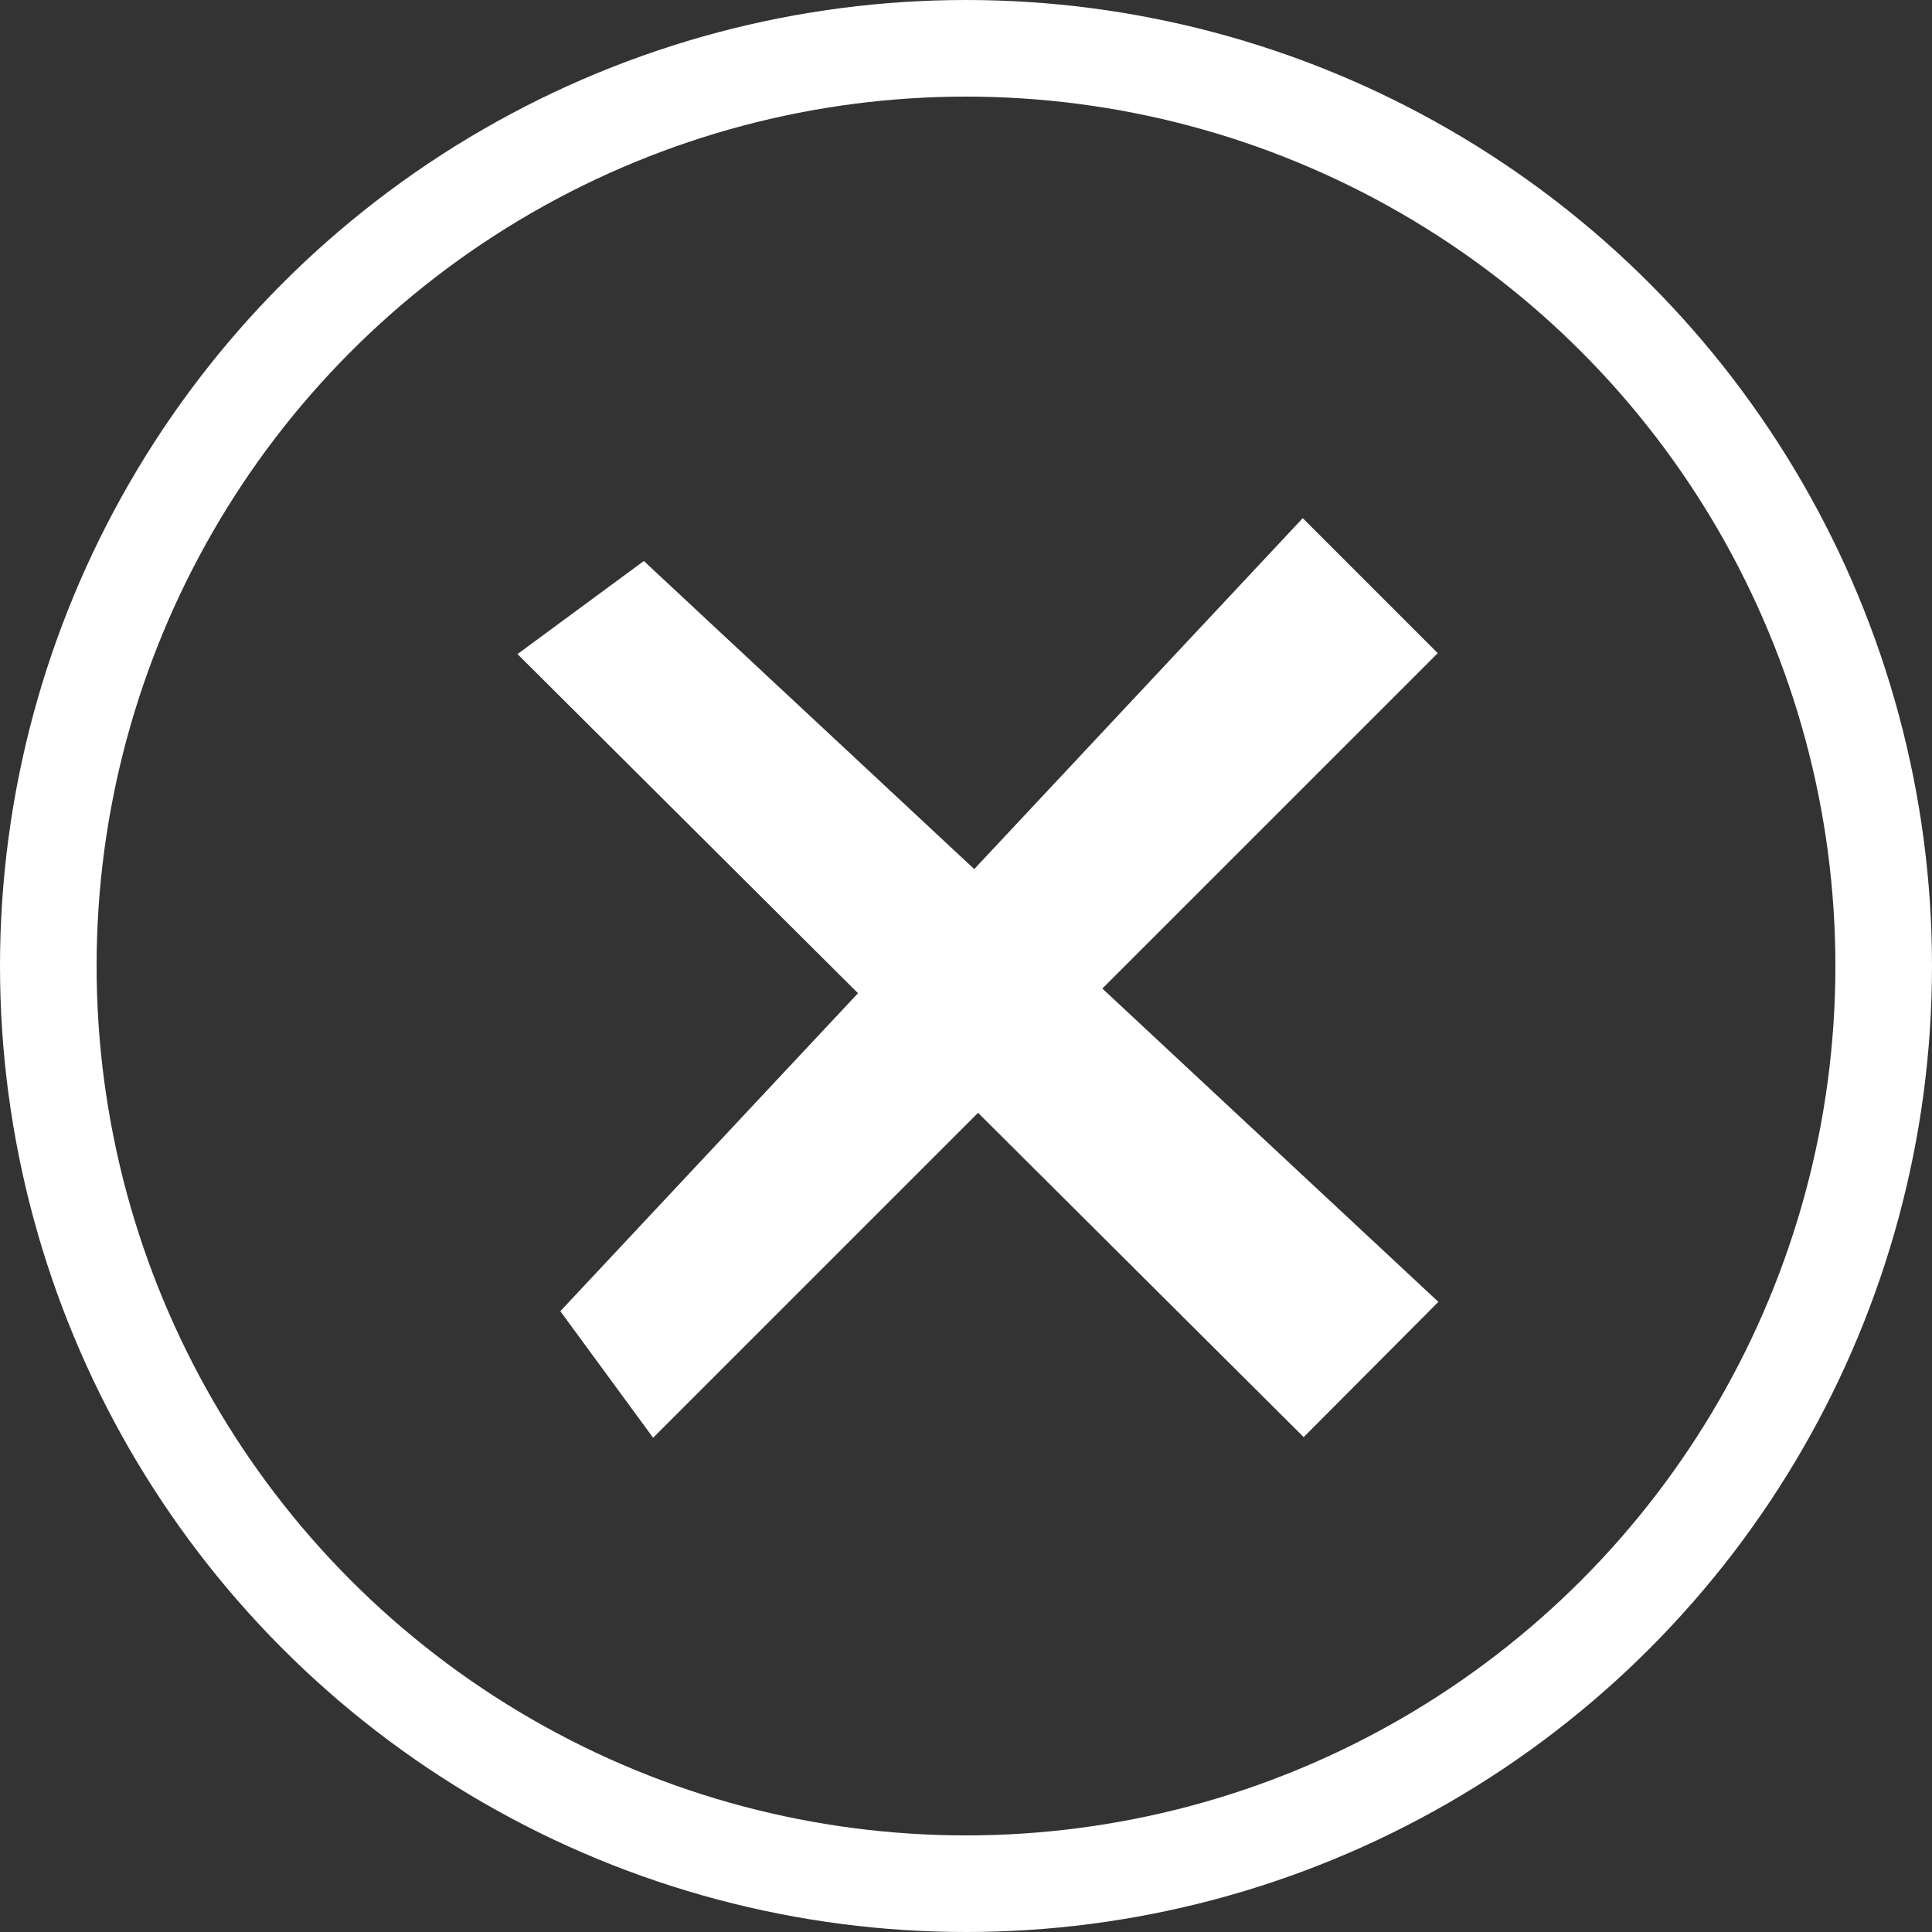
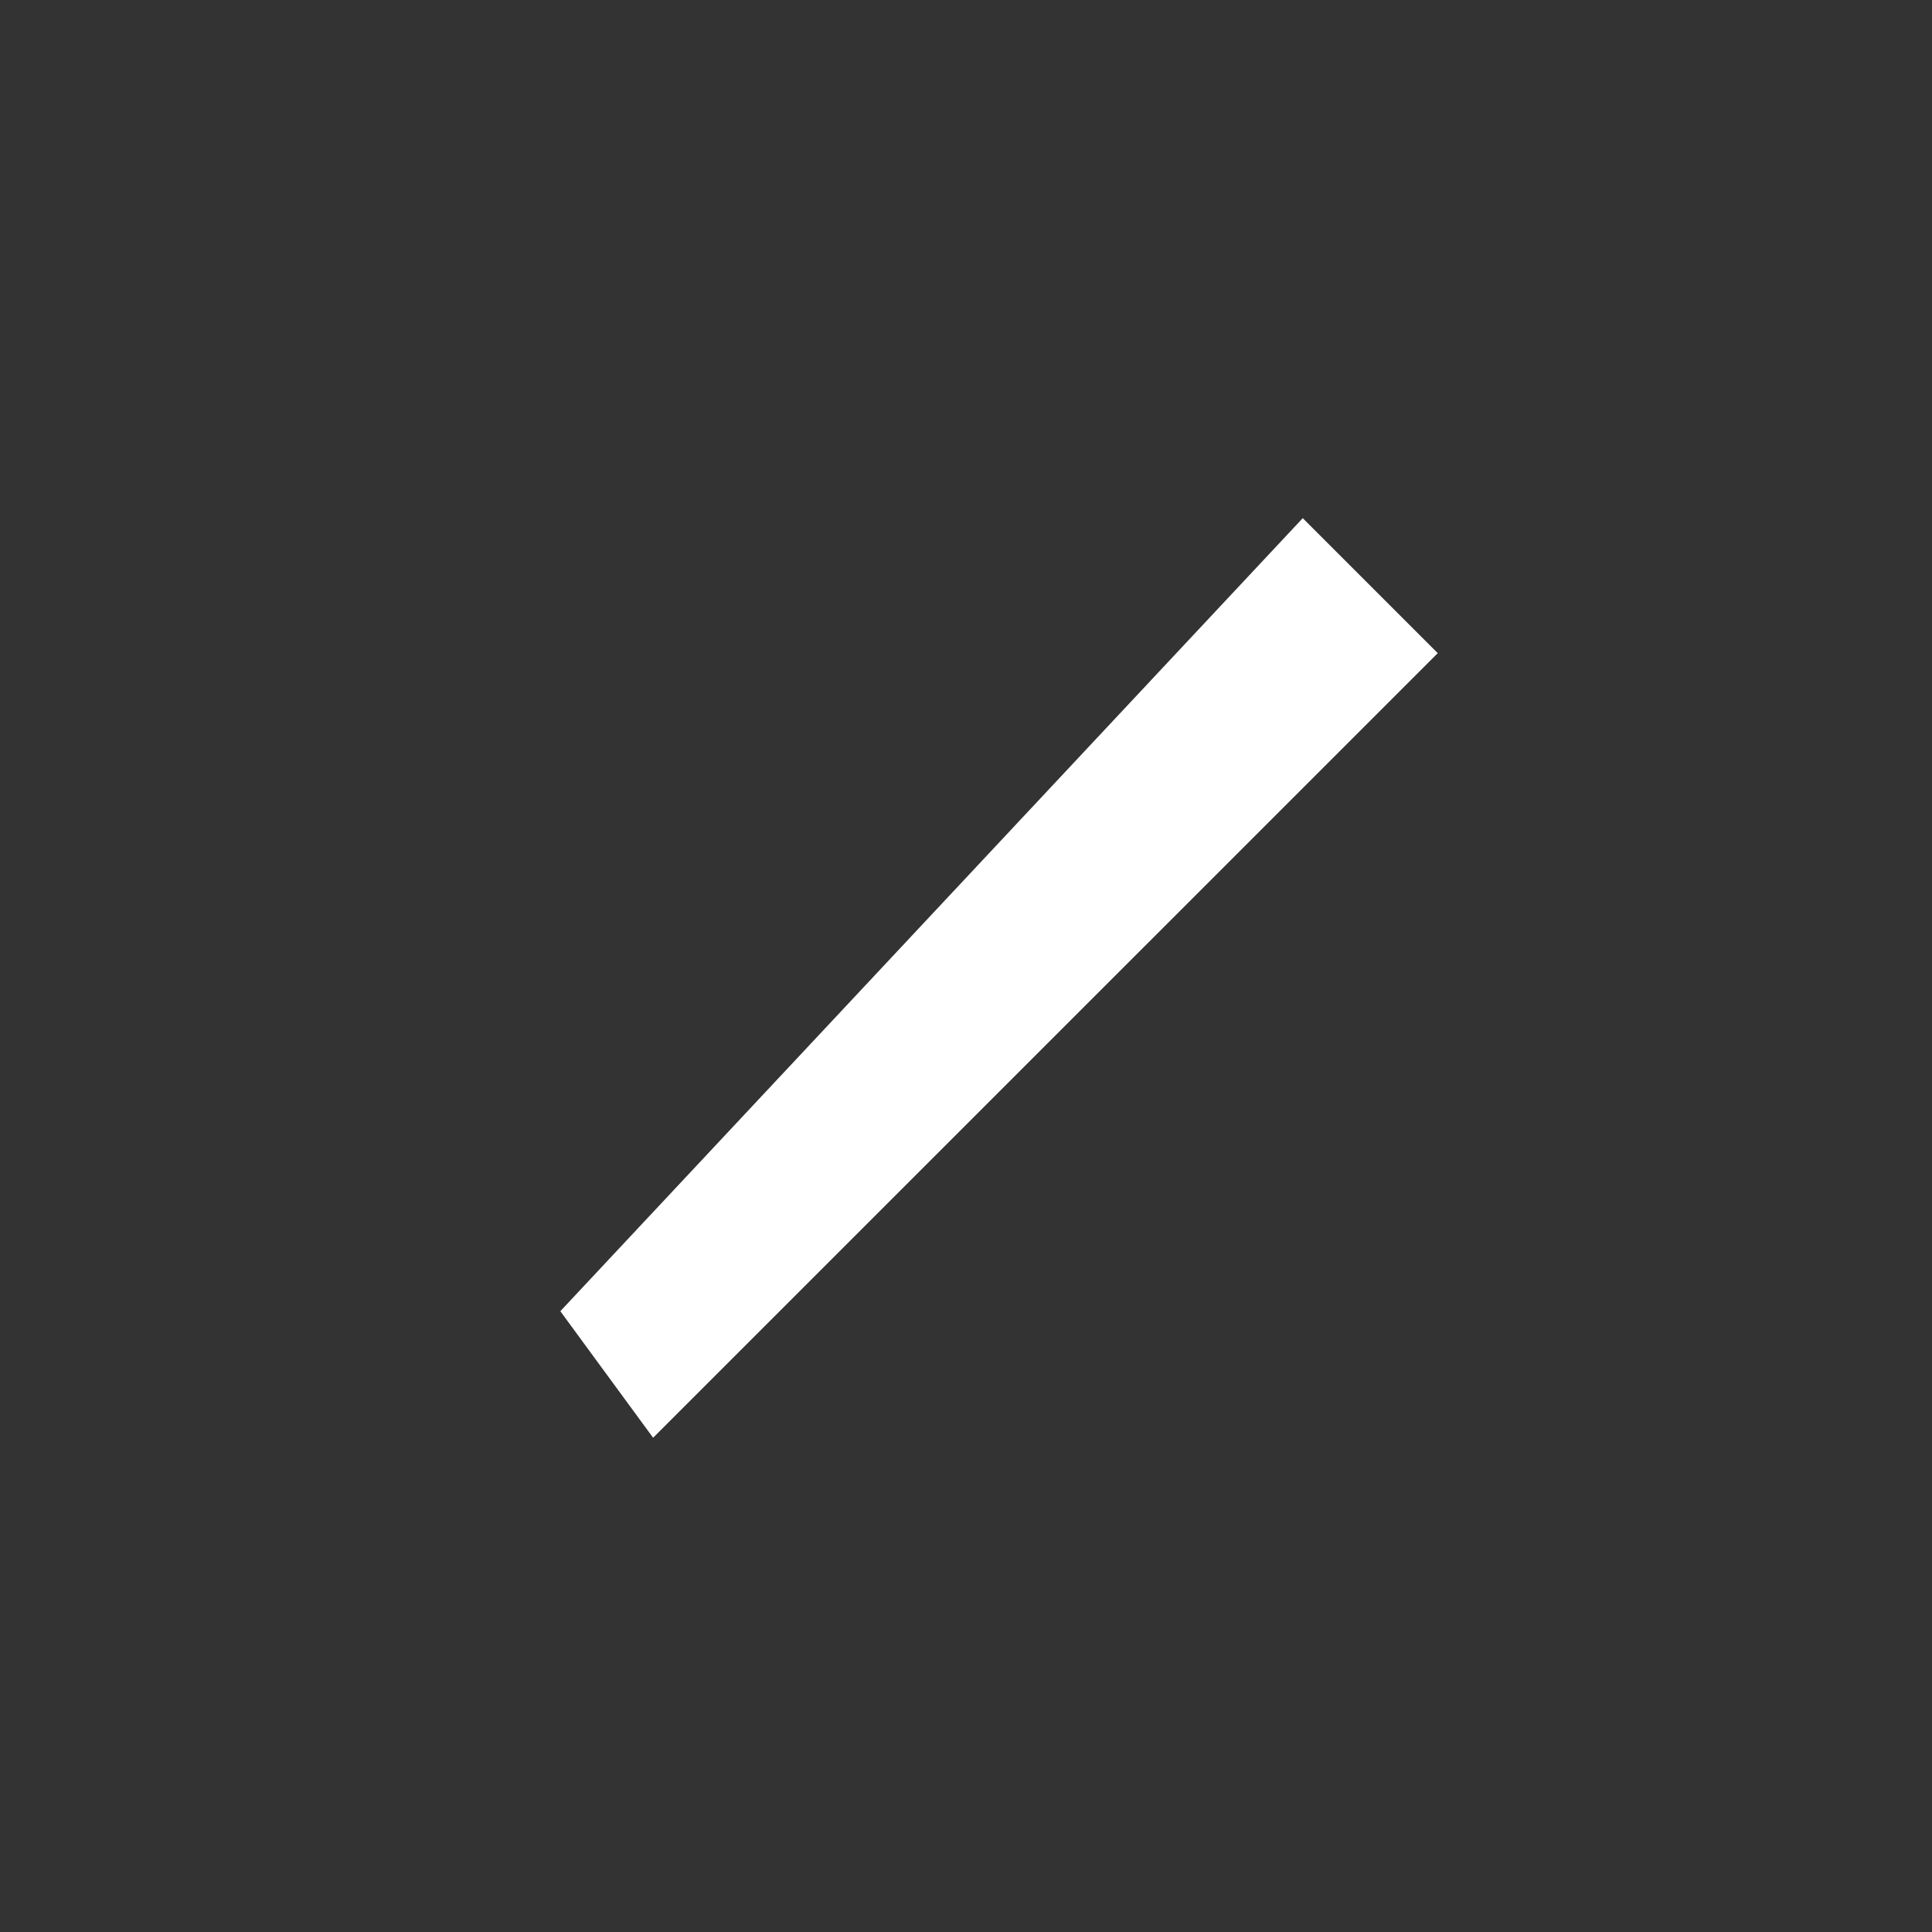
<svg xmlns="http://www.w3.org/2000/svg" fill="none" height="40" viewBox="0 0 40 40" width="40">
  <rect x="0" y="0" width="40" height="40" fill="#333333" stroke="none" />
-   <circle cx="20" cy="20" r="19" stroke="#fff" stroke-width="2" />
  <g fill="#fff">
    <path d="m29.767 13.523-2.795-2.795-15.371 16.419 1.921 2.62z" />
-     <path d="m26.991 29.754 2.789-2.8-16.45-15.339-2.616 1.927z" />
  </g>
</svg>